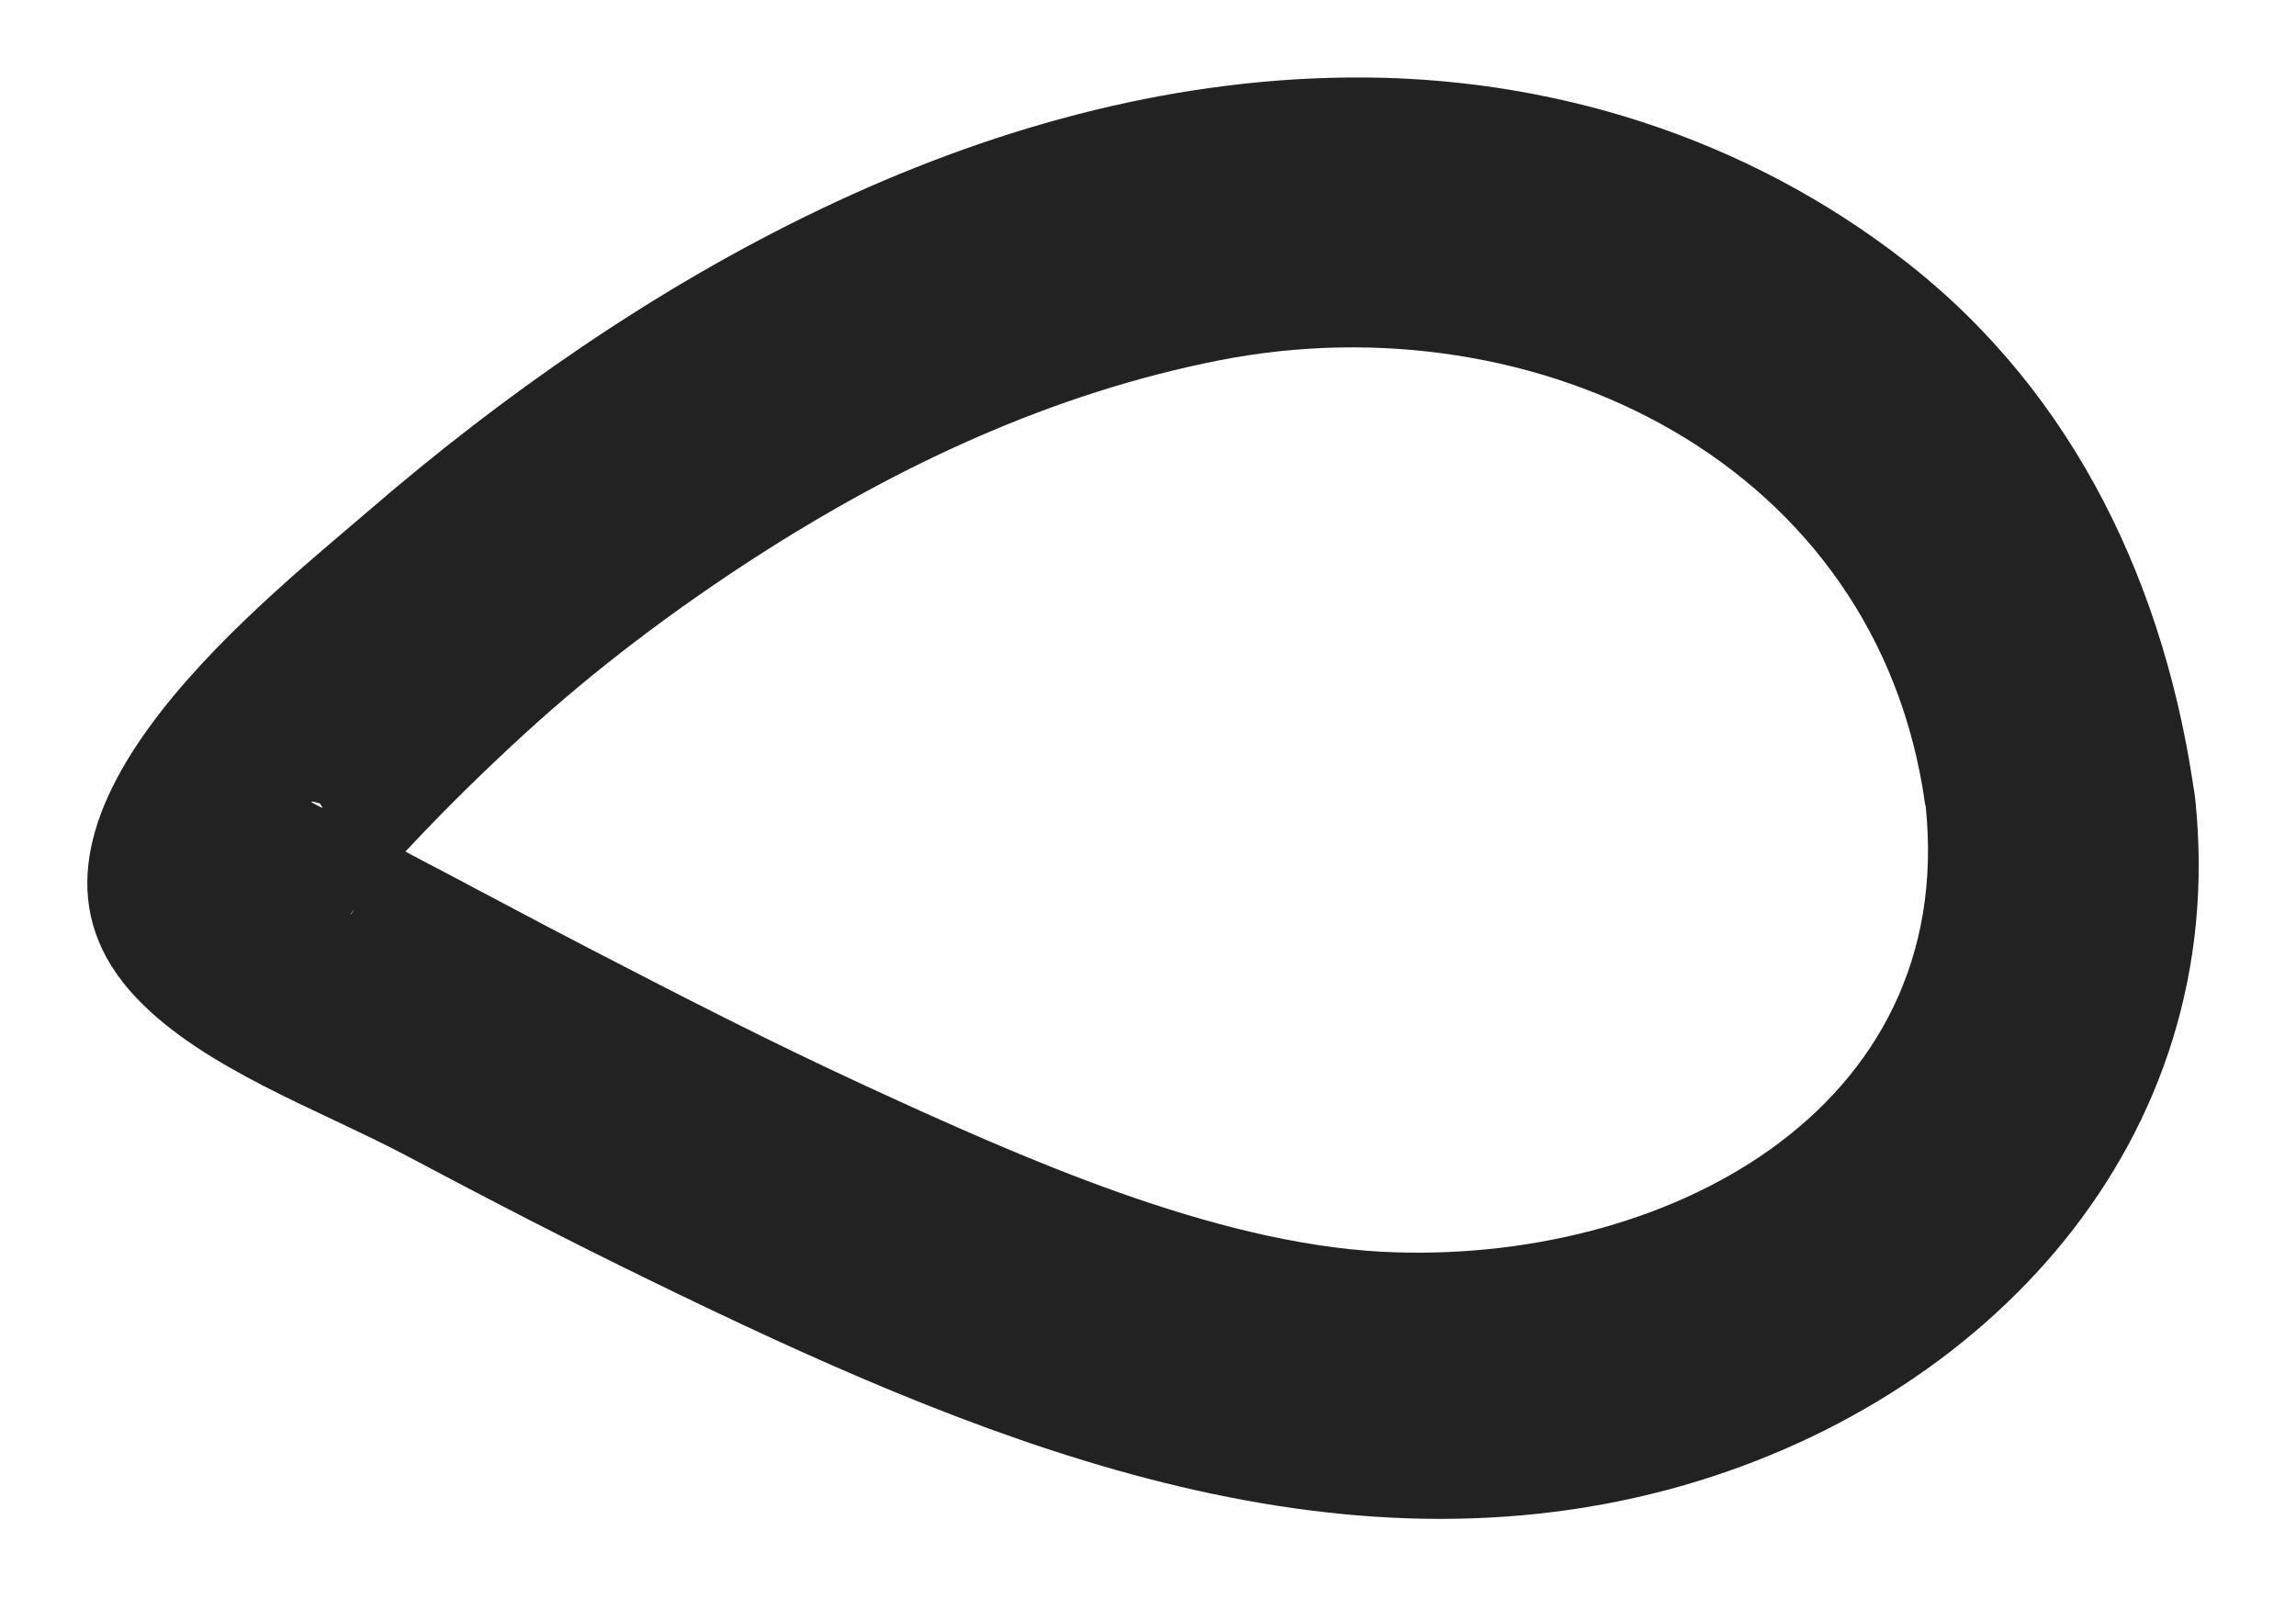
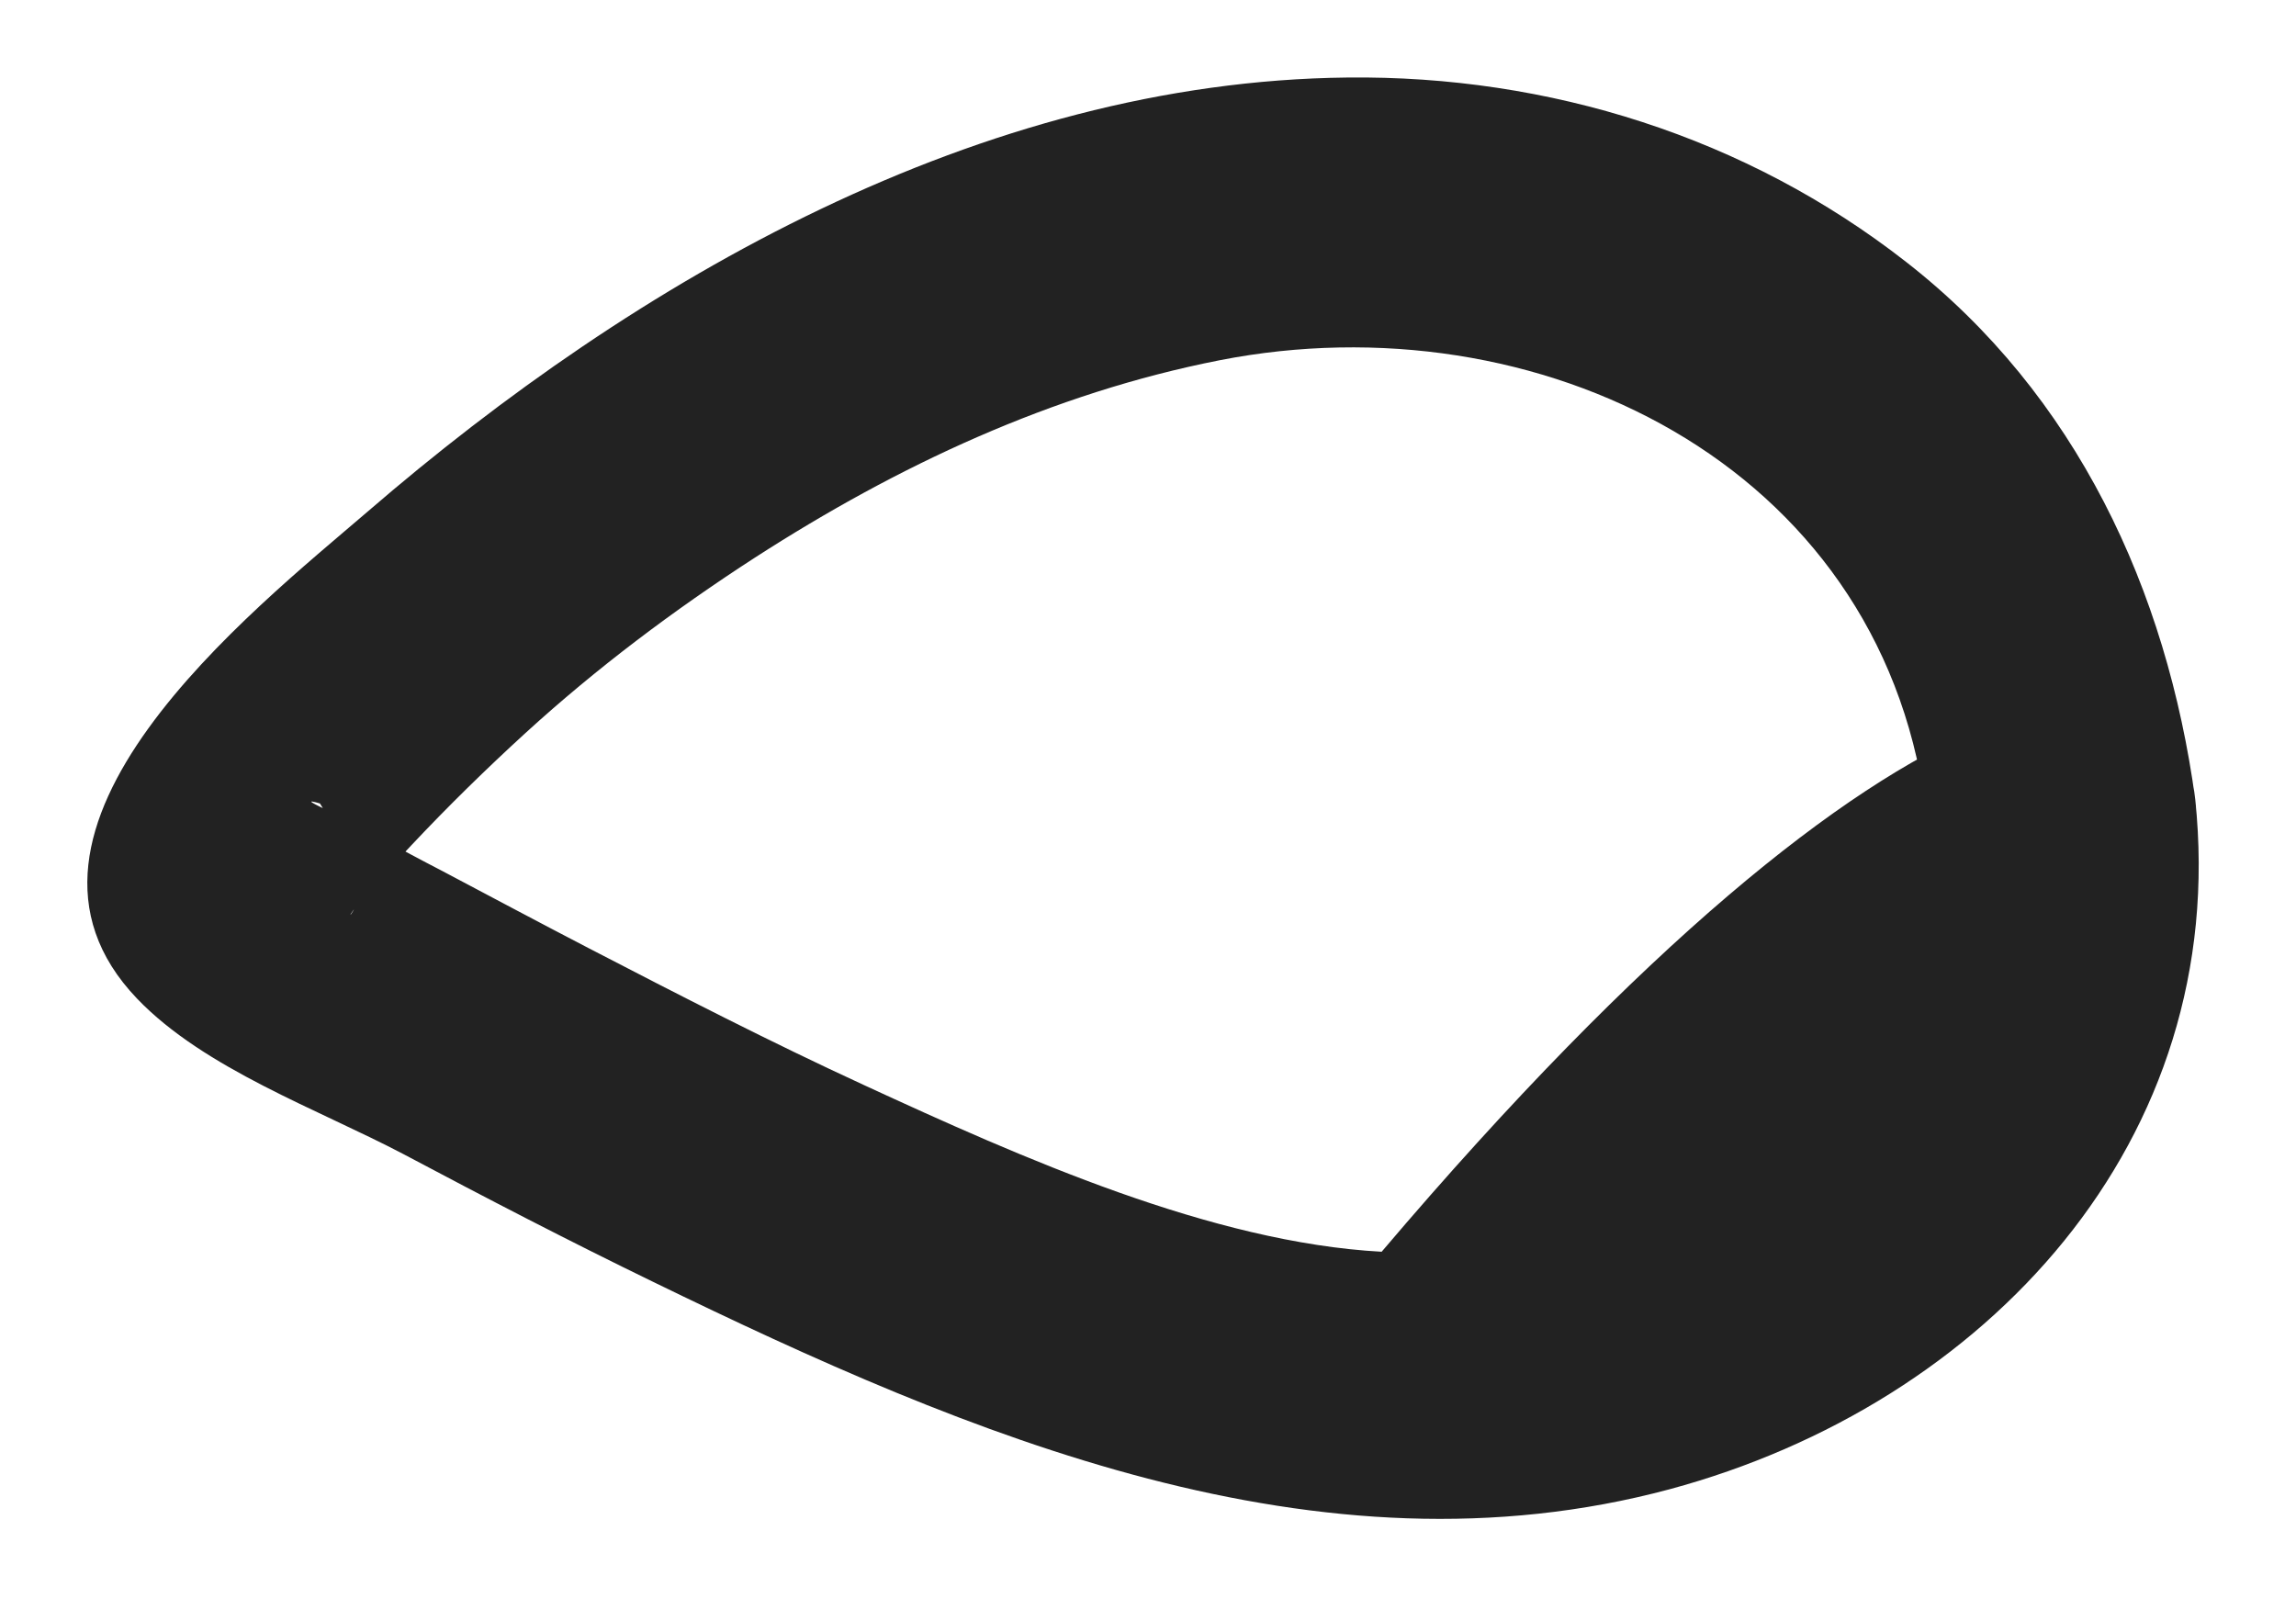
<svg xmlns="http://www.w3.org/2000/svg" width="17" height="12" viewBox="0 0 17 12" fill="none">
-   <path d="M14.255 5.963C13.907 3.427 11.375 2.208 9.032 2.667C7.789 2.911 6.645 3.448 5.589 4.129C4.988 4.518 4.418 4.946 3.891 5.427C3.6 5.693 3.319 5.968 3.05 6.254C2.945 6.365 2.84 6.477 2.738 6.591C2.407 6.967 2.771 6.69 2.645 6.396L2.369 5.949C2.256 5.916 2.292 5.939 2.481 6.026C2.587 6.085 2.695 6.141 2.803 6.198C2.959 6.282 3.116 6.367 3.275 6.449C3.636 6.64 3.996 6.832 4.36 7.021C5.033 7.37 5.709 7.717 6.395 8.033C7.567 8.574 8.975 9.2 10.23 9.268C12.311 9.375 14.493 8.231 14.258 5.966C14.125 4.682 16.124 4.644 16.254 5.919C16.519 8.451 14.7 10.396 12.364 11.026C9.759 11.726 7.175 10.63 4.838 9.492C4.214 9.189 3.595 8.868 2.985 8.544C2.357 8.214 1.512 7.913 1.015 7.394C-0.19 6.136 1.874 4.517 2.722 3.788C4.711 2.071 7.261 0.603 9.976 0.574C11.466 0.557 12.93 1.014 14.114 1.94C15.376 2.924 16.043 4.369 16.254 5.919C16.327 6.453 15.793 6.928 15.293 6.94C14.71 6.954 14.331 6.5 14.258 5.966L14.255 5.963Z" fill="#222222" />
+   <path d="M14.255 5.963C13.907 3.427 11.375 2.208 9.032 2.667C7.789 2.911 6.645 3.448 5.589 4.129C4.988 4.518 4.418 4.946 3.891 5.427C3.6 5.693 3.319 5.968 3.05 6.254C2.945 6.365 2.84 6.477 2.738 6.591C2.407 6.967 2.771 6.69 2.645 6.396L2.369 5.949C2.256 5.916 2.292 5.939 2.481 6.026C2.587 6.085 2.695 6.141 2.803 6.198C2.959 6.282 3.116 6.367 3.275 6.449C3.636 6.64 3.996 6.832 4.36 7.021C5.033 7.37 5.709 7.717 6.395 8.033C7.567 8.574 8.975 9.2 10.23 9.268C14.125 4.682 16.124 4.644 16.254 5.919C16.519 8.451 14.7 10.396 12.364 11.026C9.759 11.726 7.175 10.63 4.838 9.492C4.214 9.189 3.595 8.868 2.985 8.544C2.357 8.214 1.512 7.913 1.015 7.394C-0.19 6.136 1.874 4.517 2.722 3.788C4.711 2.071 7.261 0.603 9.976 0.574C11.466 0.557 12.93 1.014 14.114 1.94C15.376 2.924 16.043 4.369 16.254 5.919C16.327 6.453 15.793 6.928 15.293 6.94C14.71 6.954 14.331 6.5 14.258 5.966L14.255 5.963Z" fill="#222222" />
</svg>